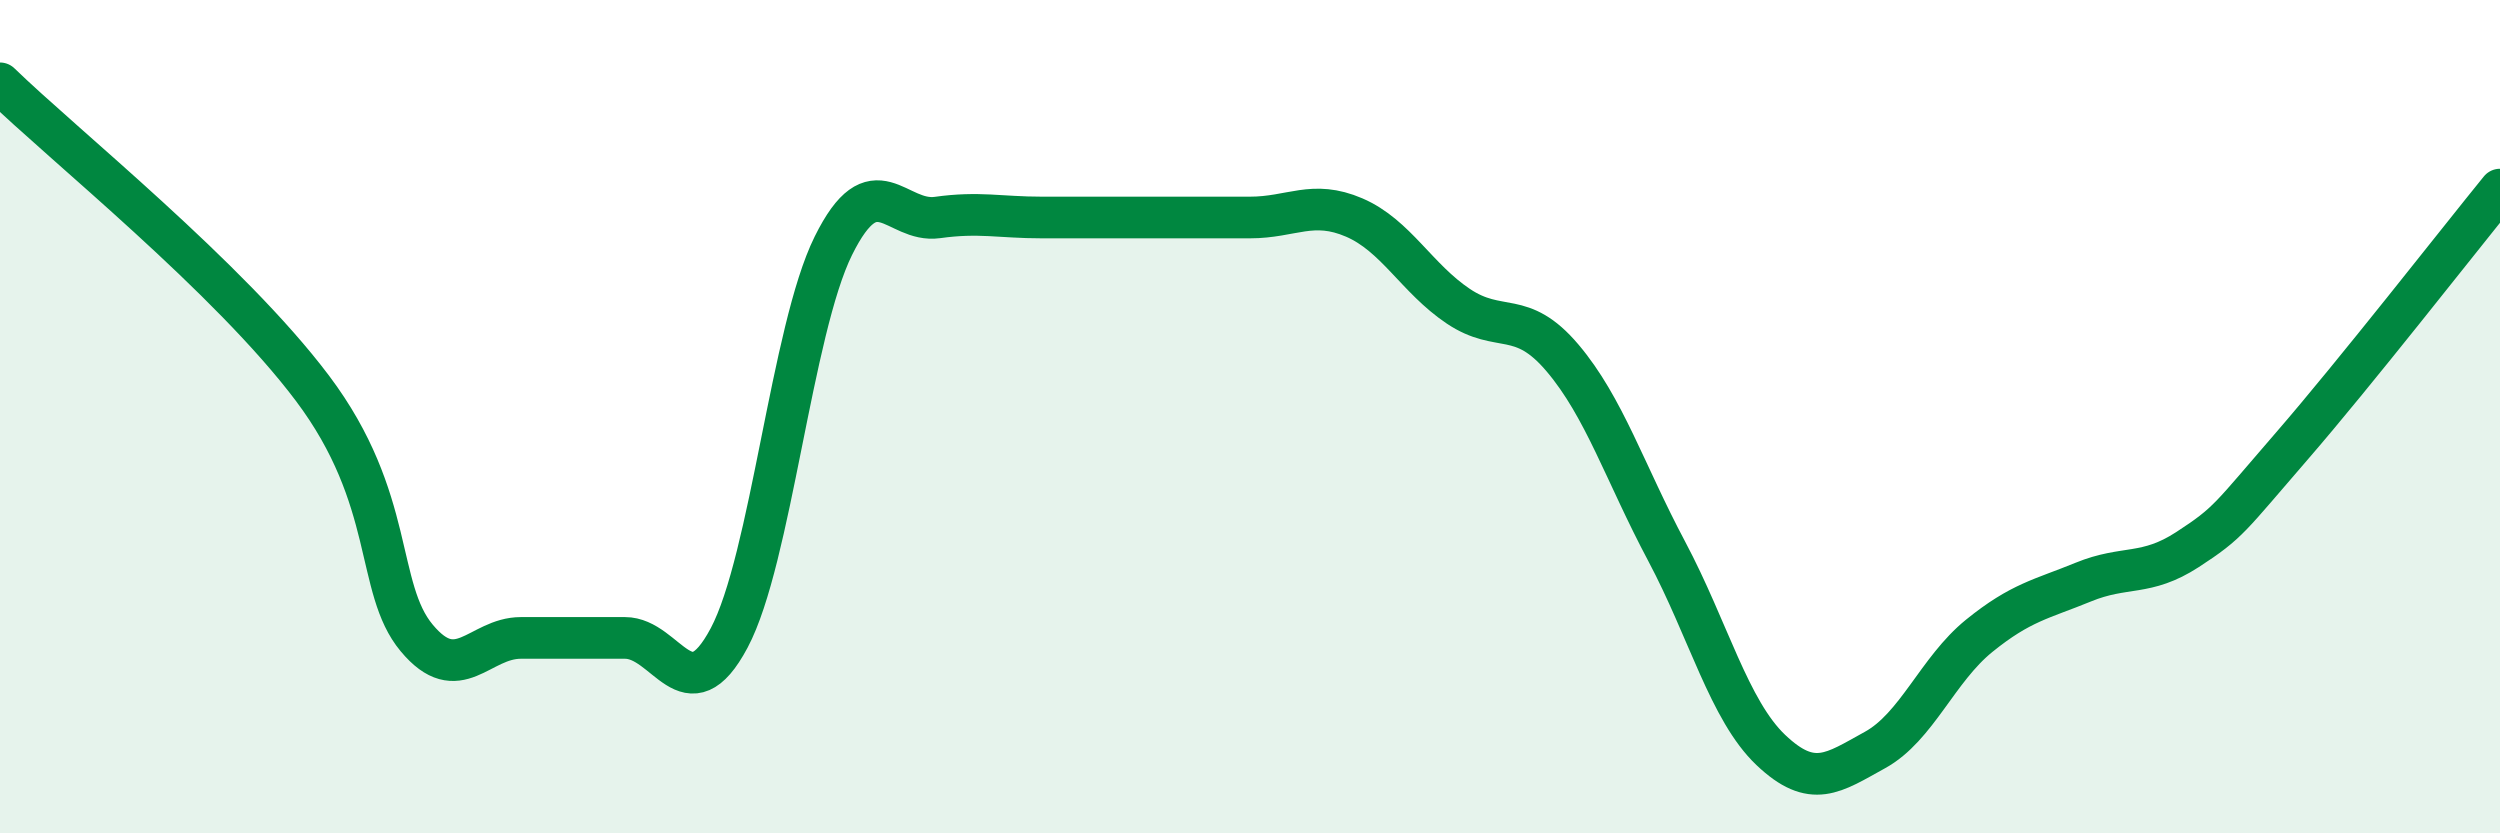
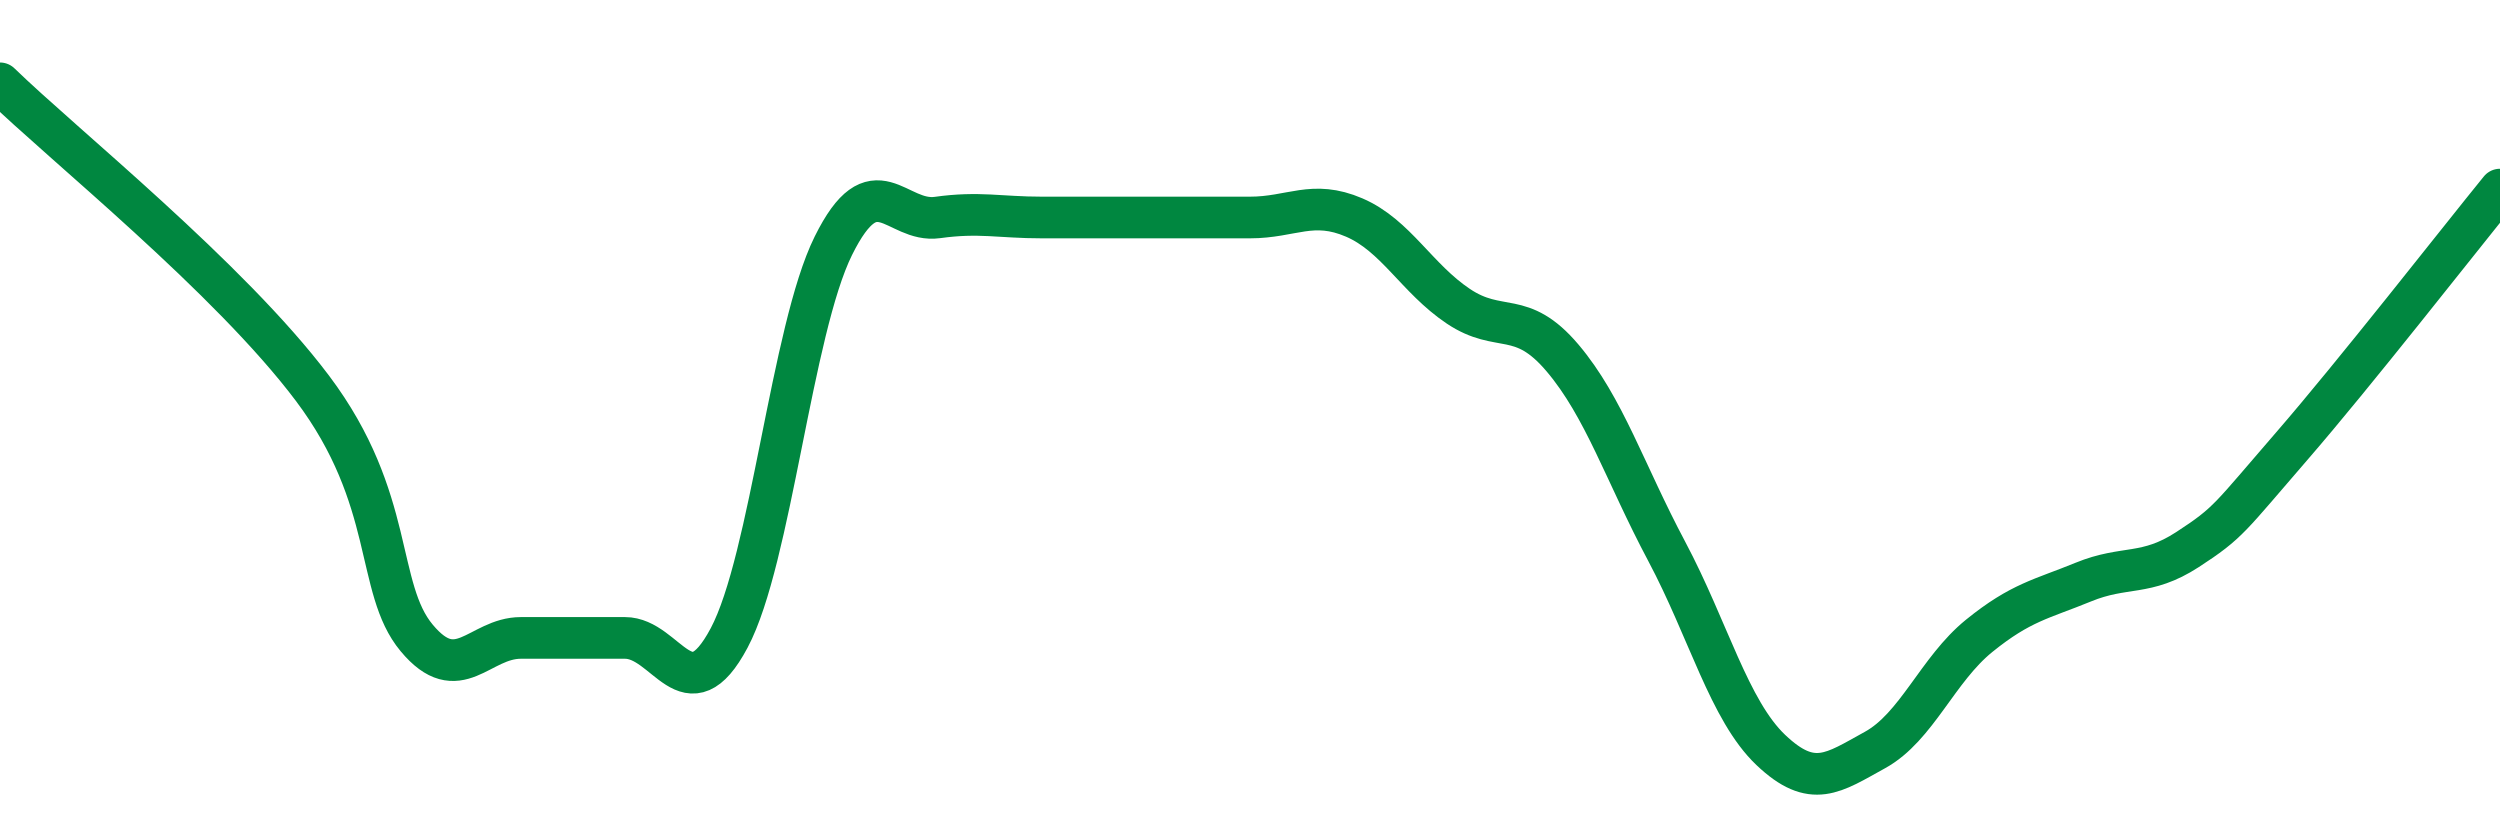
<svg xmlns="http://www.w3.org/2000/svg" width="60" height="20" viewBox="0 0 60 20">
-   <path d="M 0,2 C 1.5,3.46 5.5,6.66 7.5,9.32 C 9.5,11.98 9,14.11 10,15.31 C 11,16.51 11.5,15.31 12.5,15.31 C 13.5,15.31 14,15.31 15,15.31 C 16,15.31 16.5,17.19 17.5,15.31 C 18.5,13.43 19,7.92 20,5.9 C 21,3.88 21.5,5.36 22.5,5.22 C 23.5,5.08 24,5.22 25,5.22 C 26,5.22 26.5,5.22 27.5,5.22 C 28.5,5.22 29,5.22 30,5.22 C 31,5.22 31.5,4.79 32.5,5.22 C 33.5,5.65 34,6.68 35,7.35 C 36,8.02 36.5,7.41 37.5,8.59 C 38.5,9.77 39,11.35 40,13.23 C 41,15.11 41.5,17.05 42.5,18 C 43.5,18.95 44,18.55 45,18 C 46,17.45 46.5,16.07 47.5,15.26 C 48.5,14.45 49,14.38 50,13.97 C 51,13.56 51.5,13.84 52.5,13.19 C 53.5,12.54 53.5,12.44 55,10.71 C 56.5,8.98 59,5.78 60,4.55L60 20L0 20Z" fill="#008740" opacity="0.1" stroke-linecap="round" stroke-linejoin="round" />
  <path d="M 0,2 C 1.5,3.46 5.5,6.66 7.5,9.32 C 9.5,11.98 9,14.11 10,15.31 C 11,16.51 11.5,15.31 12.5,15.31 C 13.5,15.31 14,15.31 15,15.31 C 16,15.31 16.5,17.19 17.5,15.31 C 18.5,13.43 19,7.92 20,5.9 C 21,3.88 21.5,5.36 22.5,5.22 C 23.5,5.08 24,5.22 25,5.22 C 26,5.22 26.5,5.22 27.5,5.22 C 28.5,5.22 29,5.22 30,5.22 C 31,5.22 31.5,4.79 32.5,5.22 C 33.5,5.65 34,6.68 35,7.35 C 36,8.02 36.5,7.41 37.5,8.59 C 38.5,9.77 39,11.35 40,13.23 C 41,15.11 41.5,17.05 42.5,18 C 43.5,18.95 44,18.55 45,18 C 46,17.45 46.5,16.07 47.5,15.26 C 48.5,14.45 49,14.38 50,13.97 C 51,13.56 51.5,13.84 52.5,13.19 C 53.5,12.54 53.5,12.44 55,10.71 C 56.5,8.98 59,5.78 60,4.55" stroke="#008740" stroke-width="1" fill="none" stroke-linecap="round" stroke-linejoin="round" />
</svg>